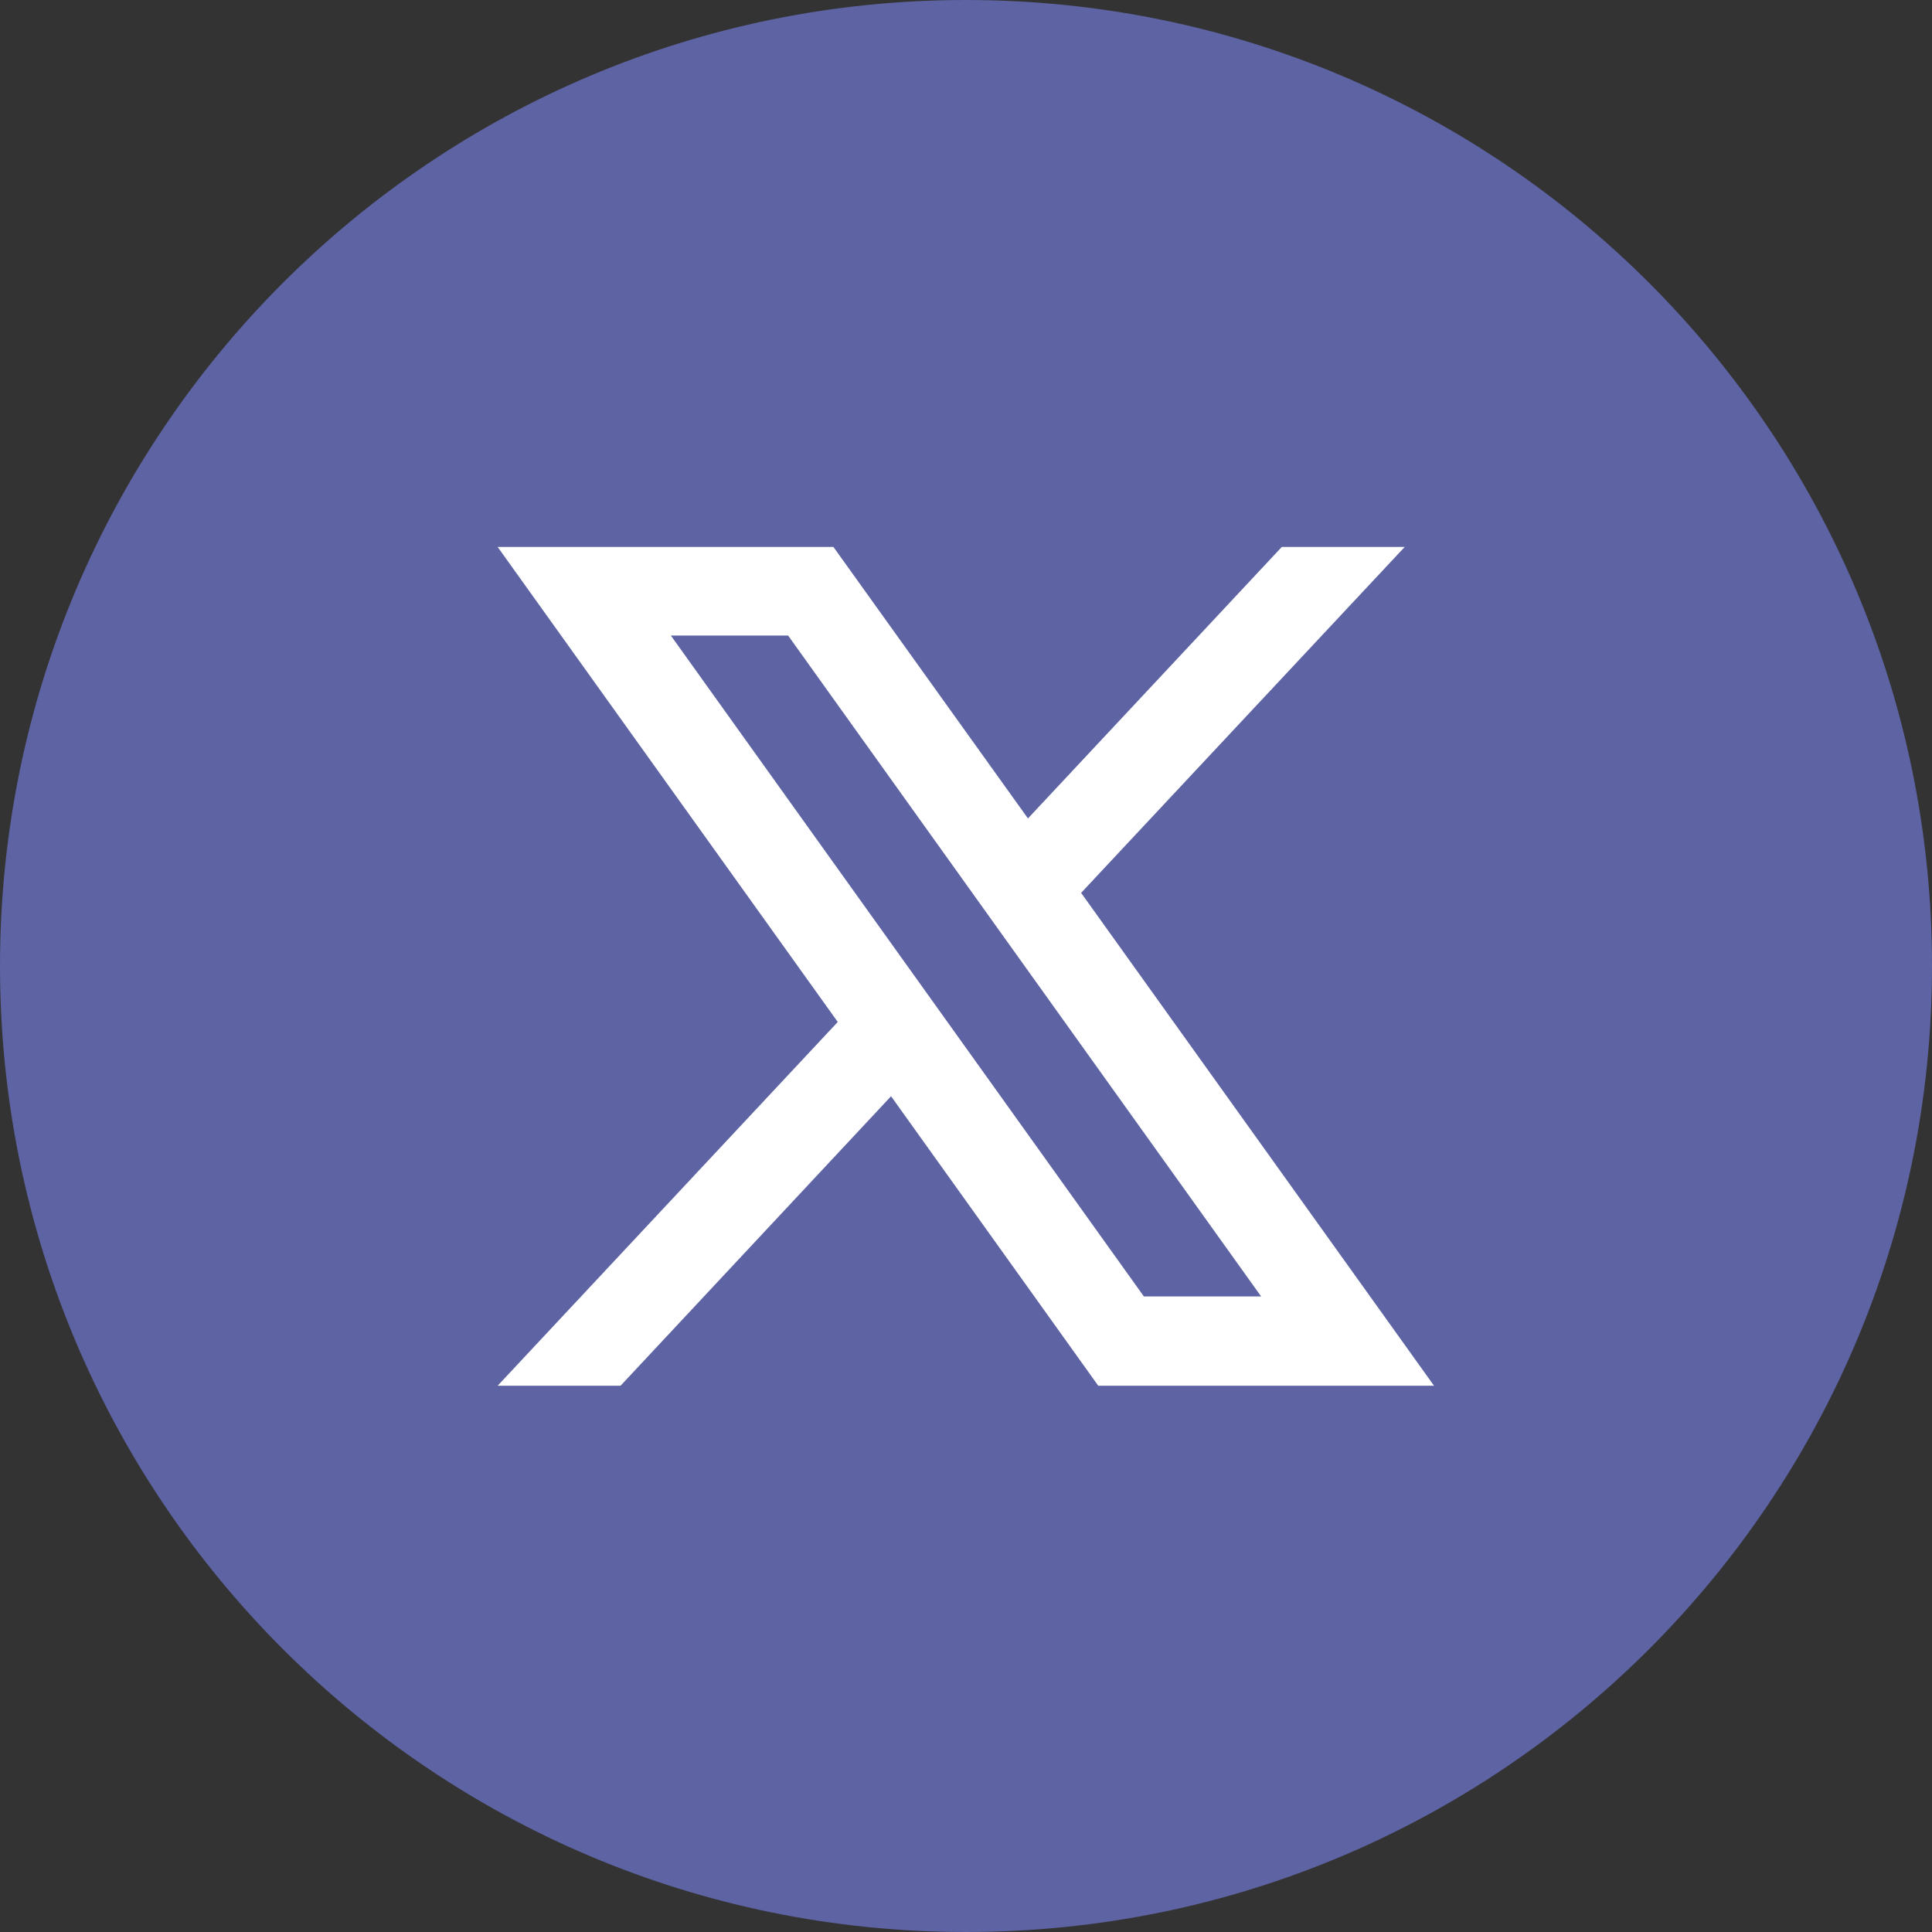
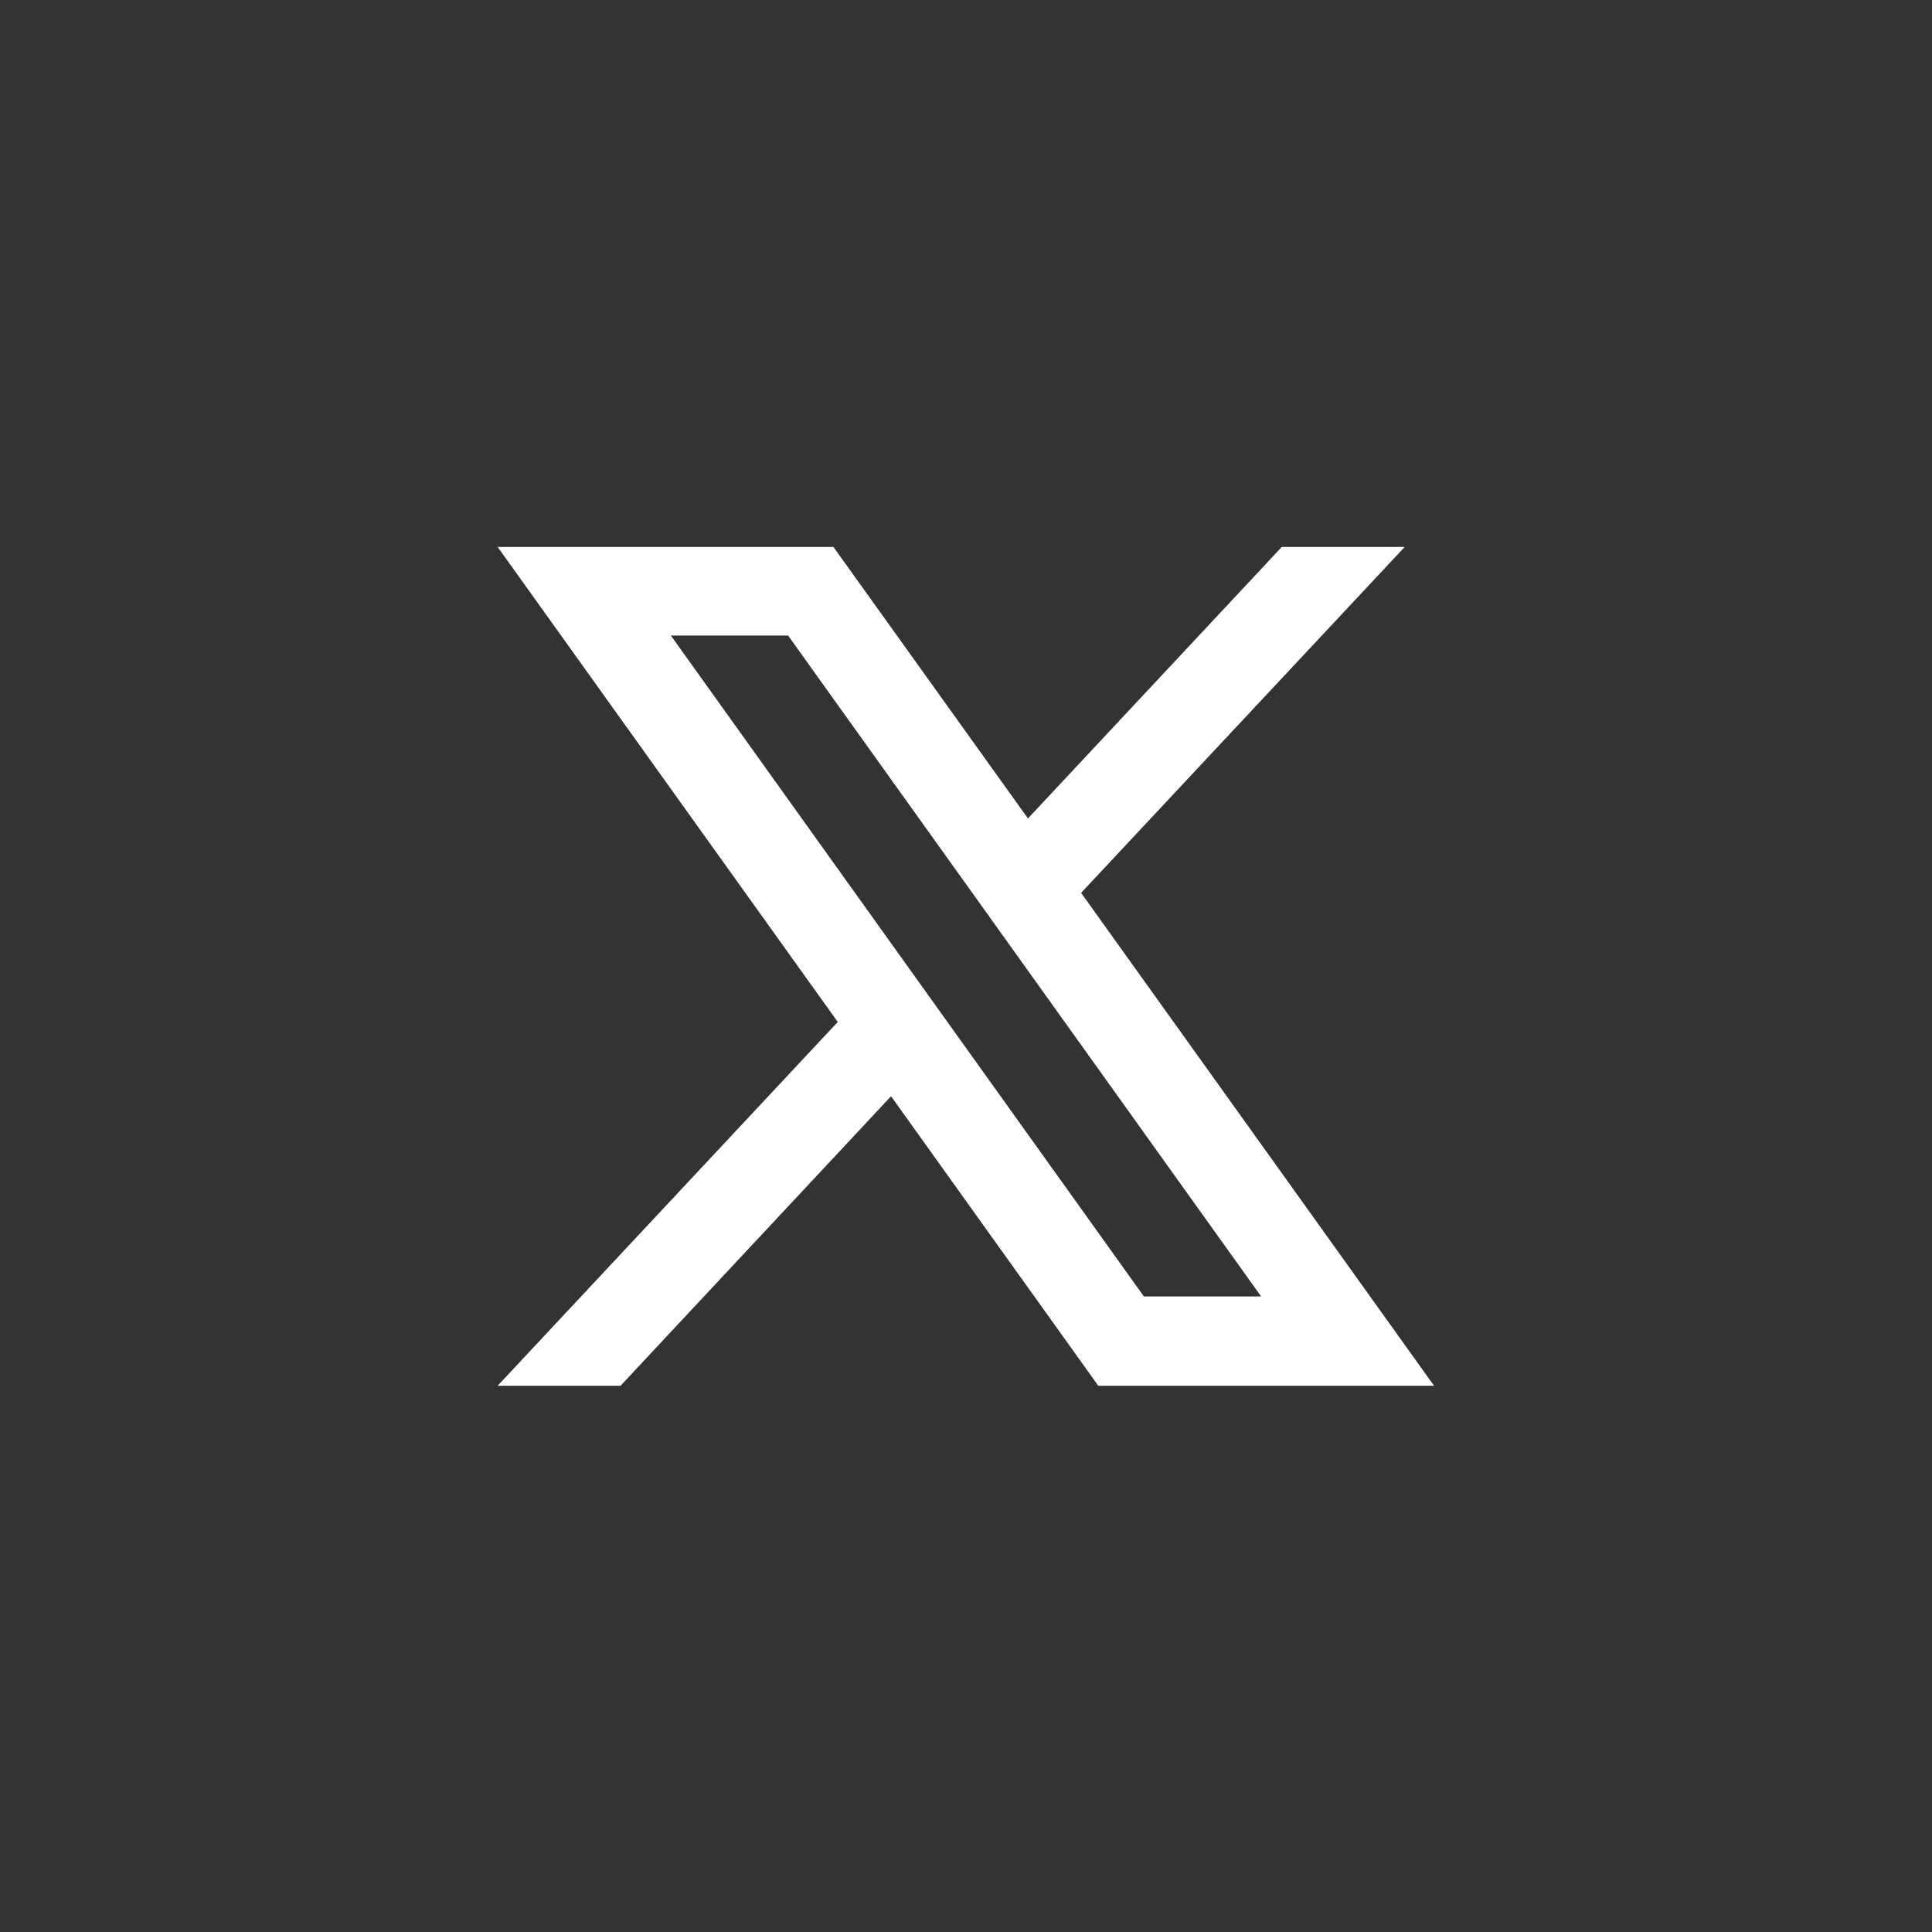
<svg xmlns="http://www.w3.org/2000/svg" id="b" viewBox="0 0 58 58">
  <rect x="0" y="0" width="58" height="58" fill="#333333" stroke="none" />
  <defs>
    <style>.d{fill:#5d63a3;}.e{fill:#fff;}</style>
  </defs>
  <g id="c">
-     <path class="d" d="M58,29c0,16.02-12.98,29-29,29h0C12.98,58,0,45.02,0,29h0C0,12.98,12.98,0,29,0h0c16.02,0,29,12.98,29,29h0Z" />
    <path class="e" d="M32.46,26.8l9.71-10.38h-3.69l-7.62,8.15-5.84-8.15h-10.08l10.21,14.26-10.21,10.92h3.69l8.12-8.69,6.22,8.69h10.08l-10.59-14.79ZM20.14,19.08h3.52l14.2,19.84h-3.52l-14.2-19.84Z" />
  </g>
</svg>